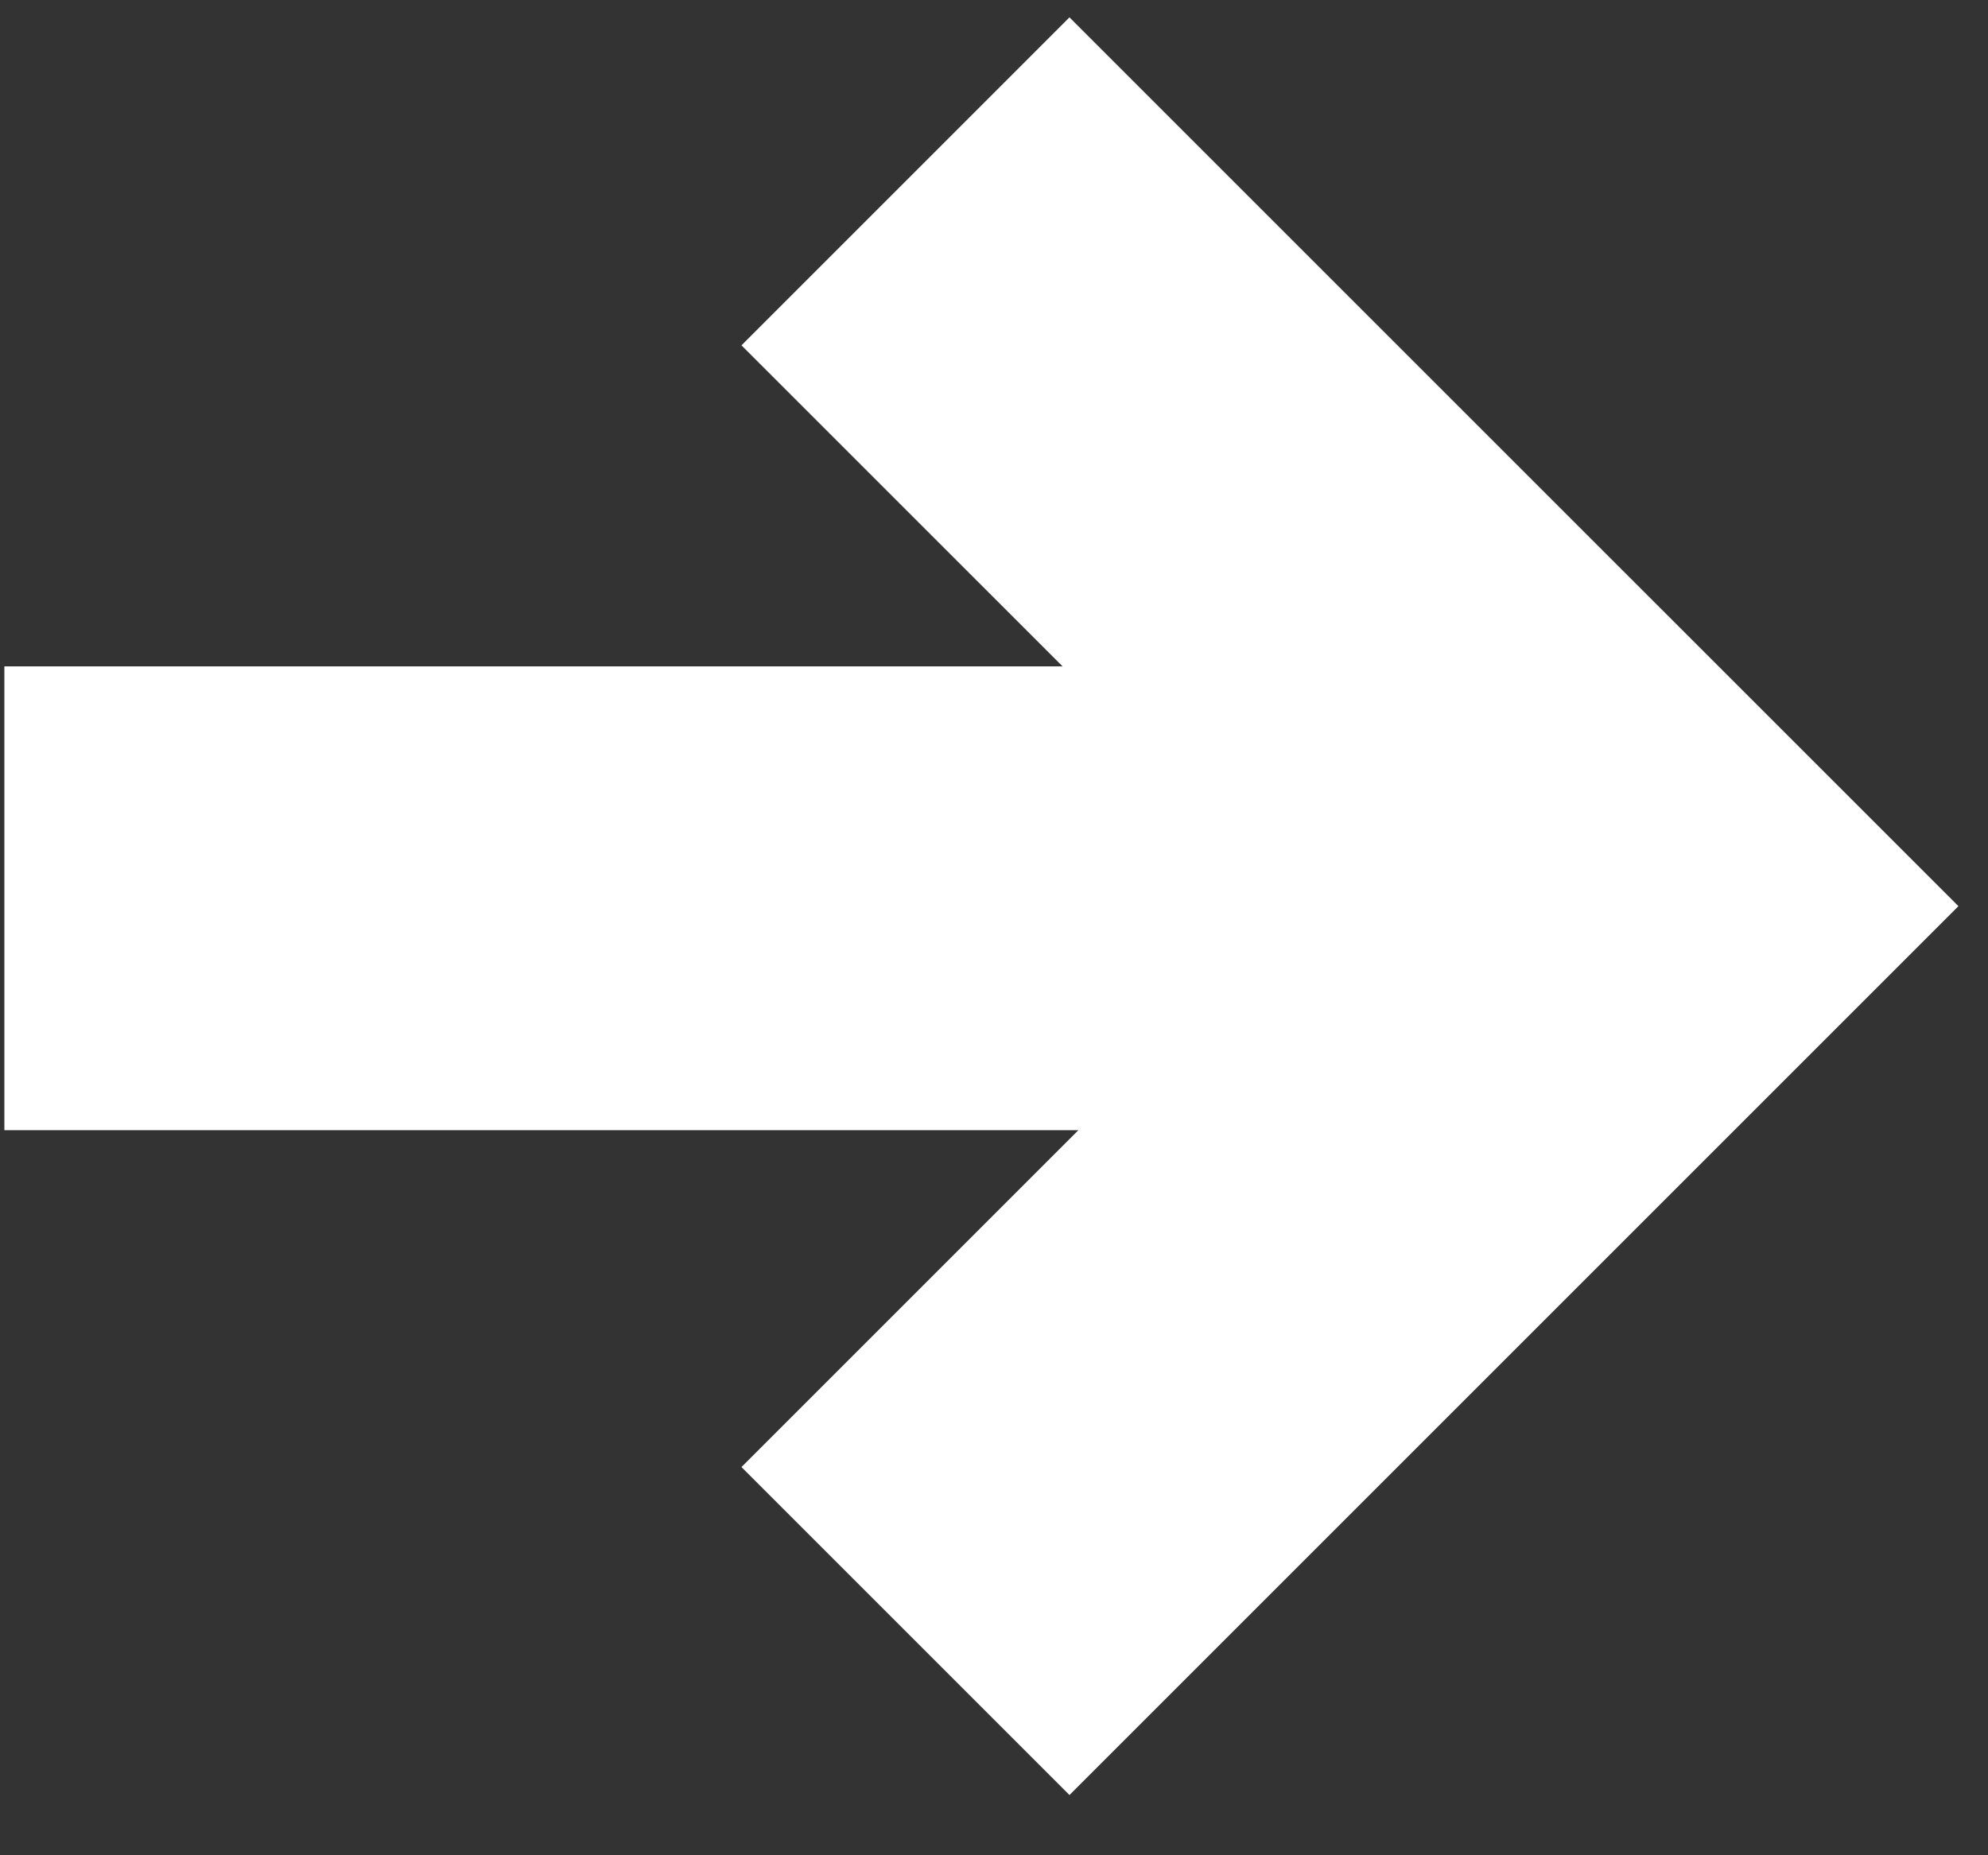
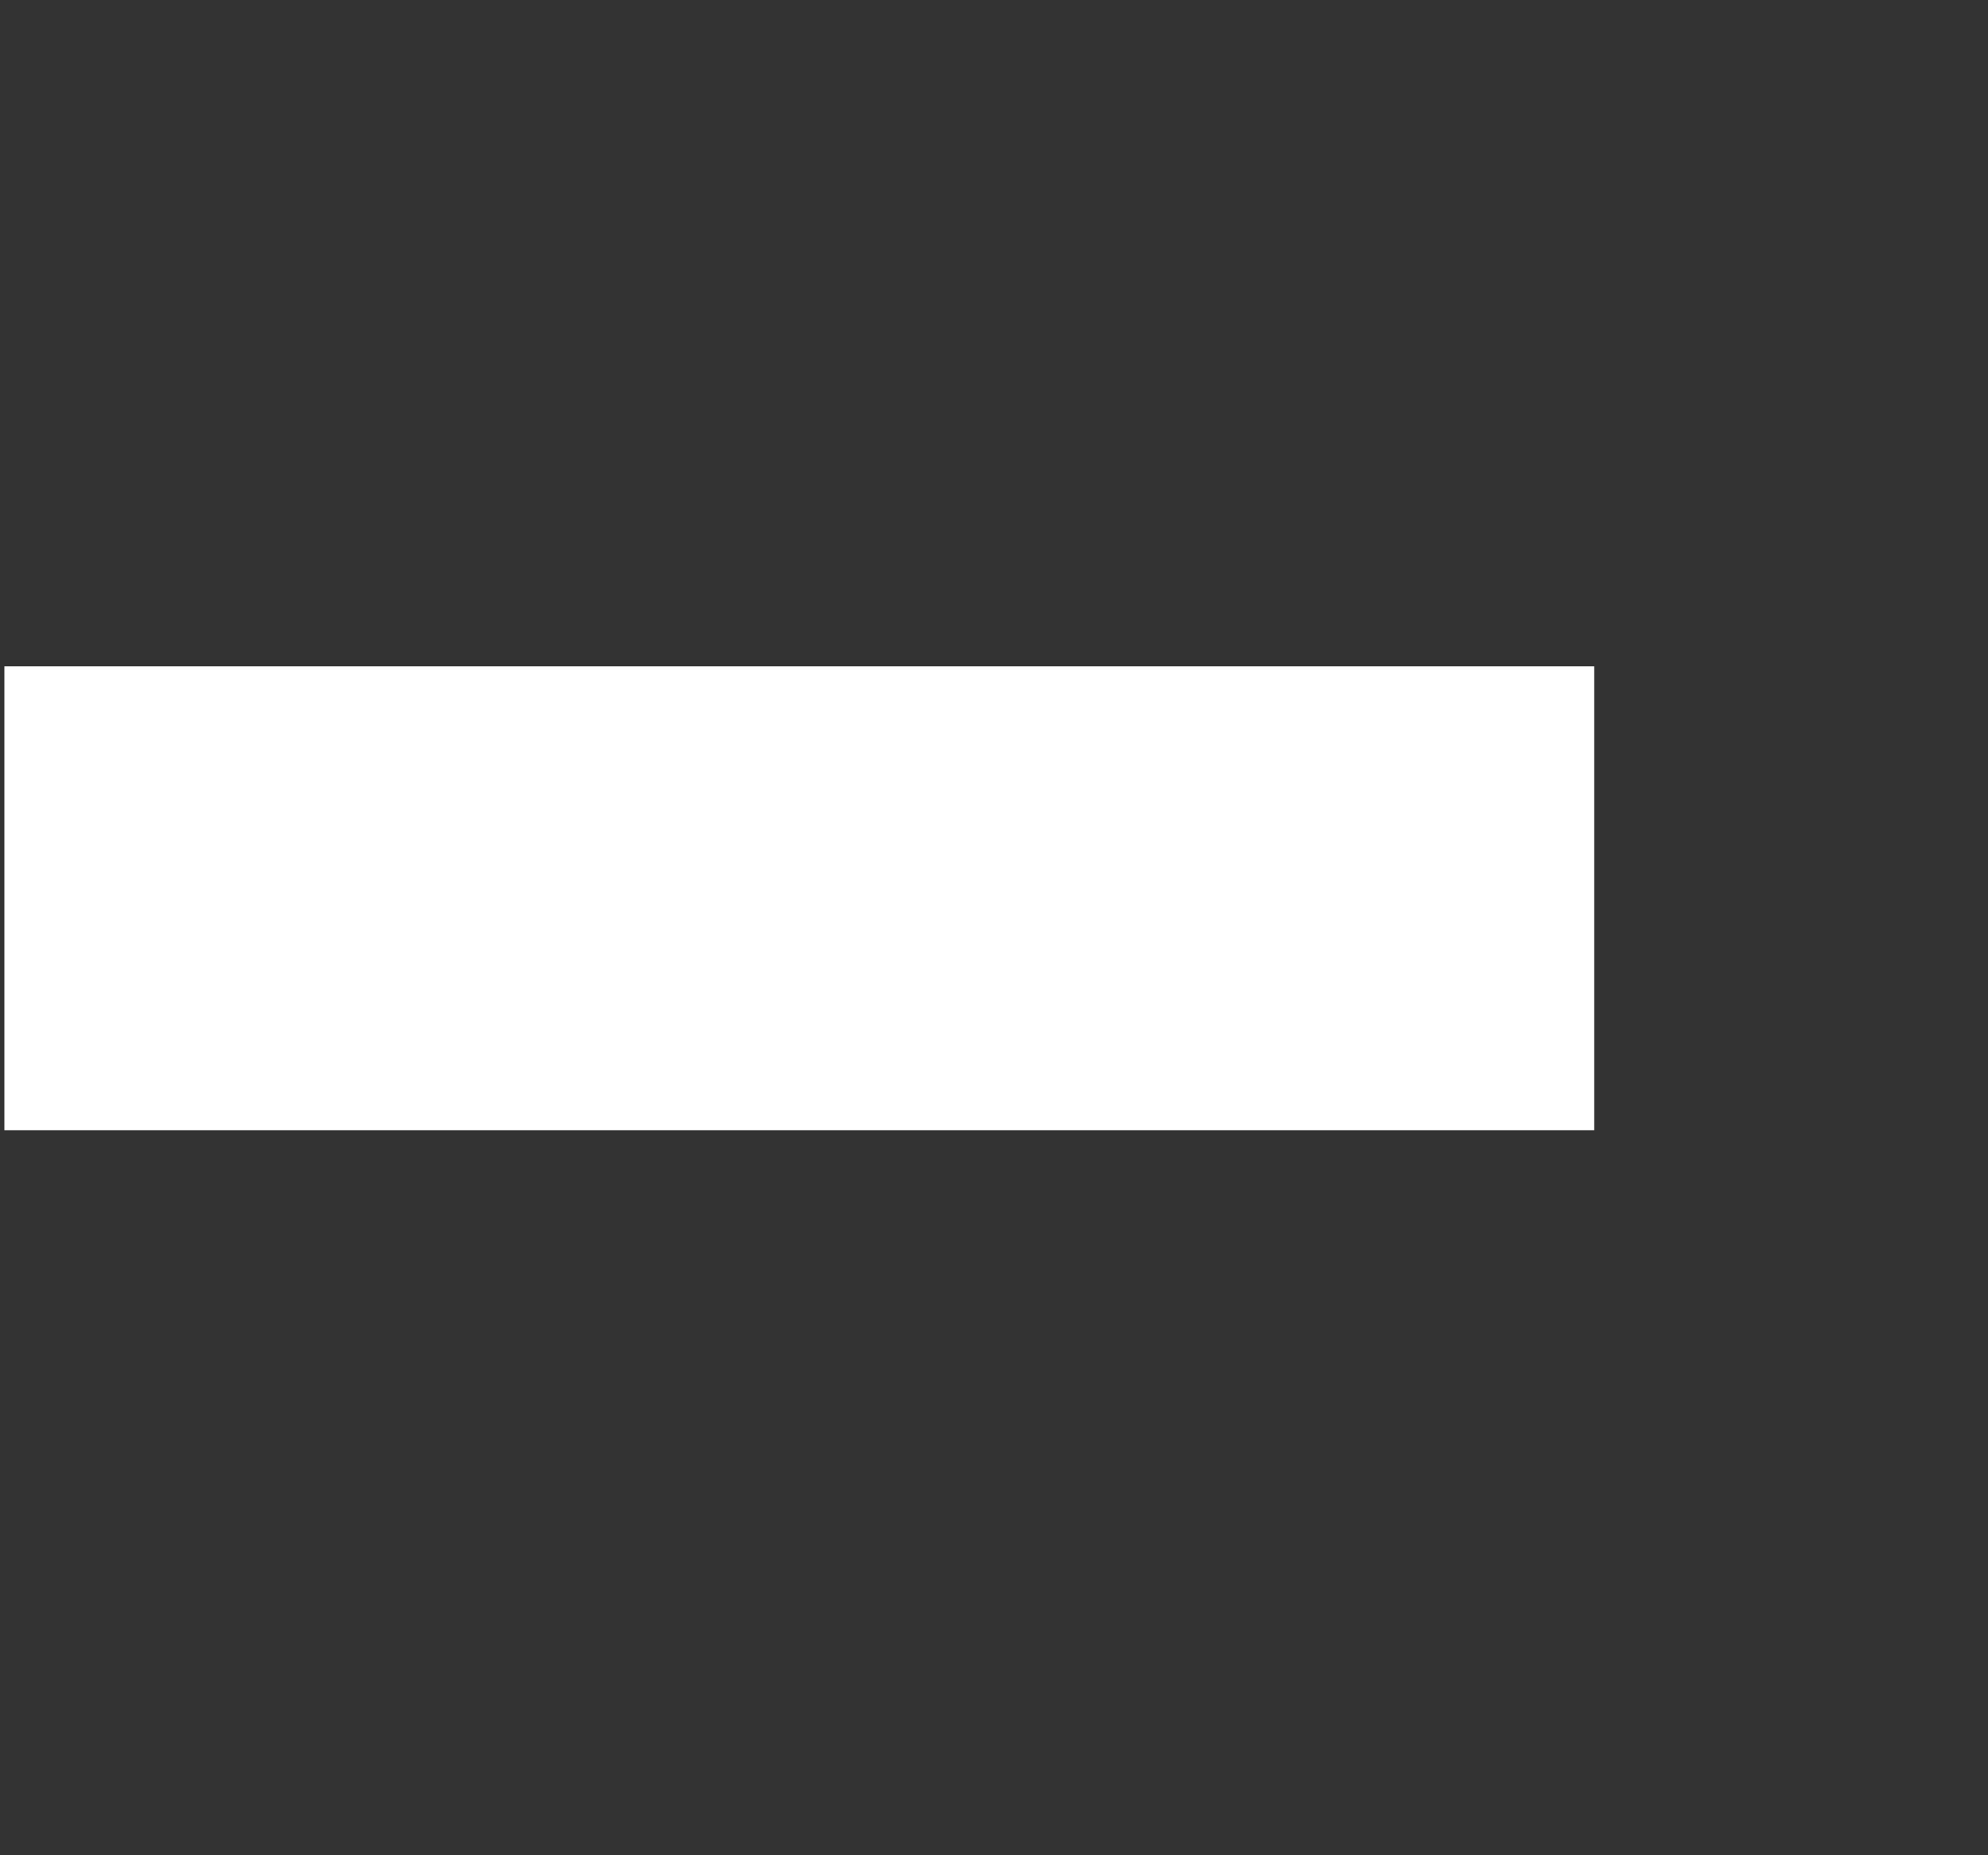
<svg xmlns="http://www.w3.org/2000/svg" width="30" height="28" viewBox="0 0 30 28" fill="none">
  <rect x="0" y="0" width="30" height="28" fill="#333333" stroke="none" />
  <path d="M0.066 13.557L24.058 13.557" stroke="white" stroke-width="7" />
-   <path d="M13.664 2.737L24.604 13.676L13.664 24.616" stroke="white" stroke-width="7" />
</svg>